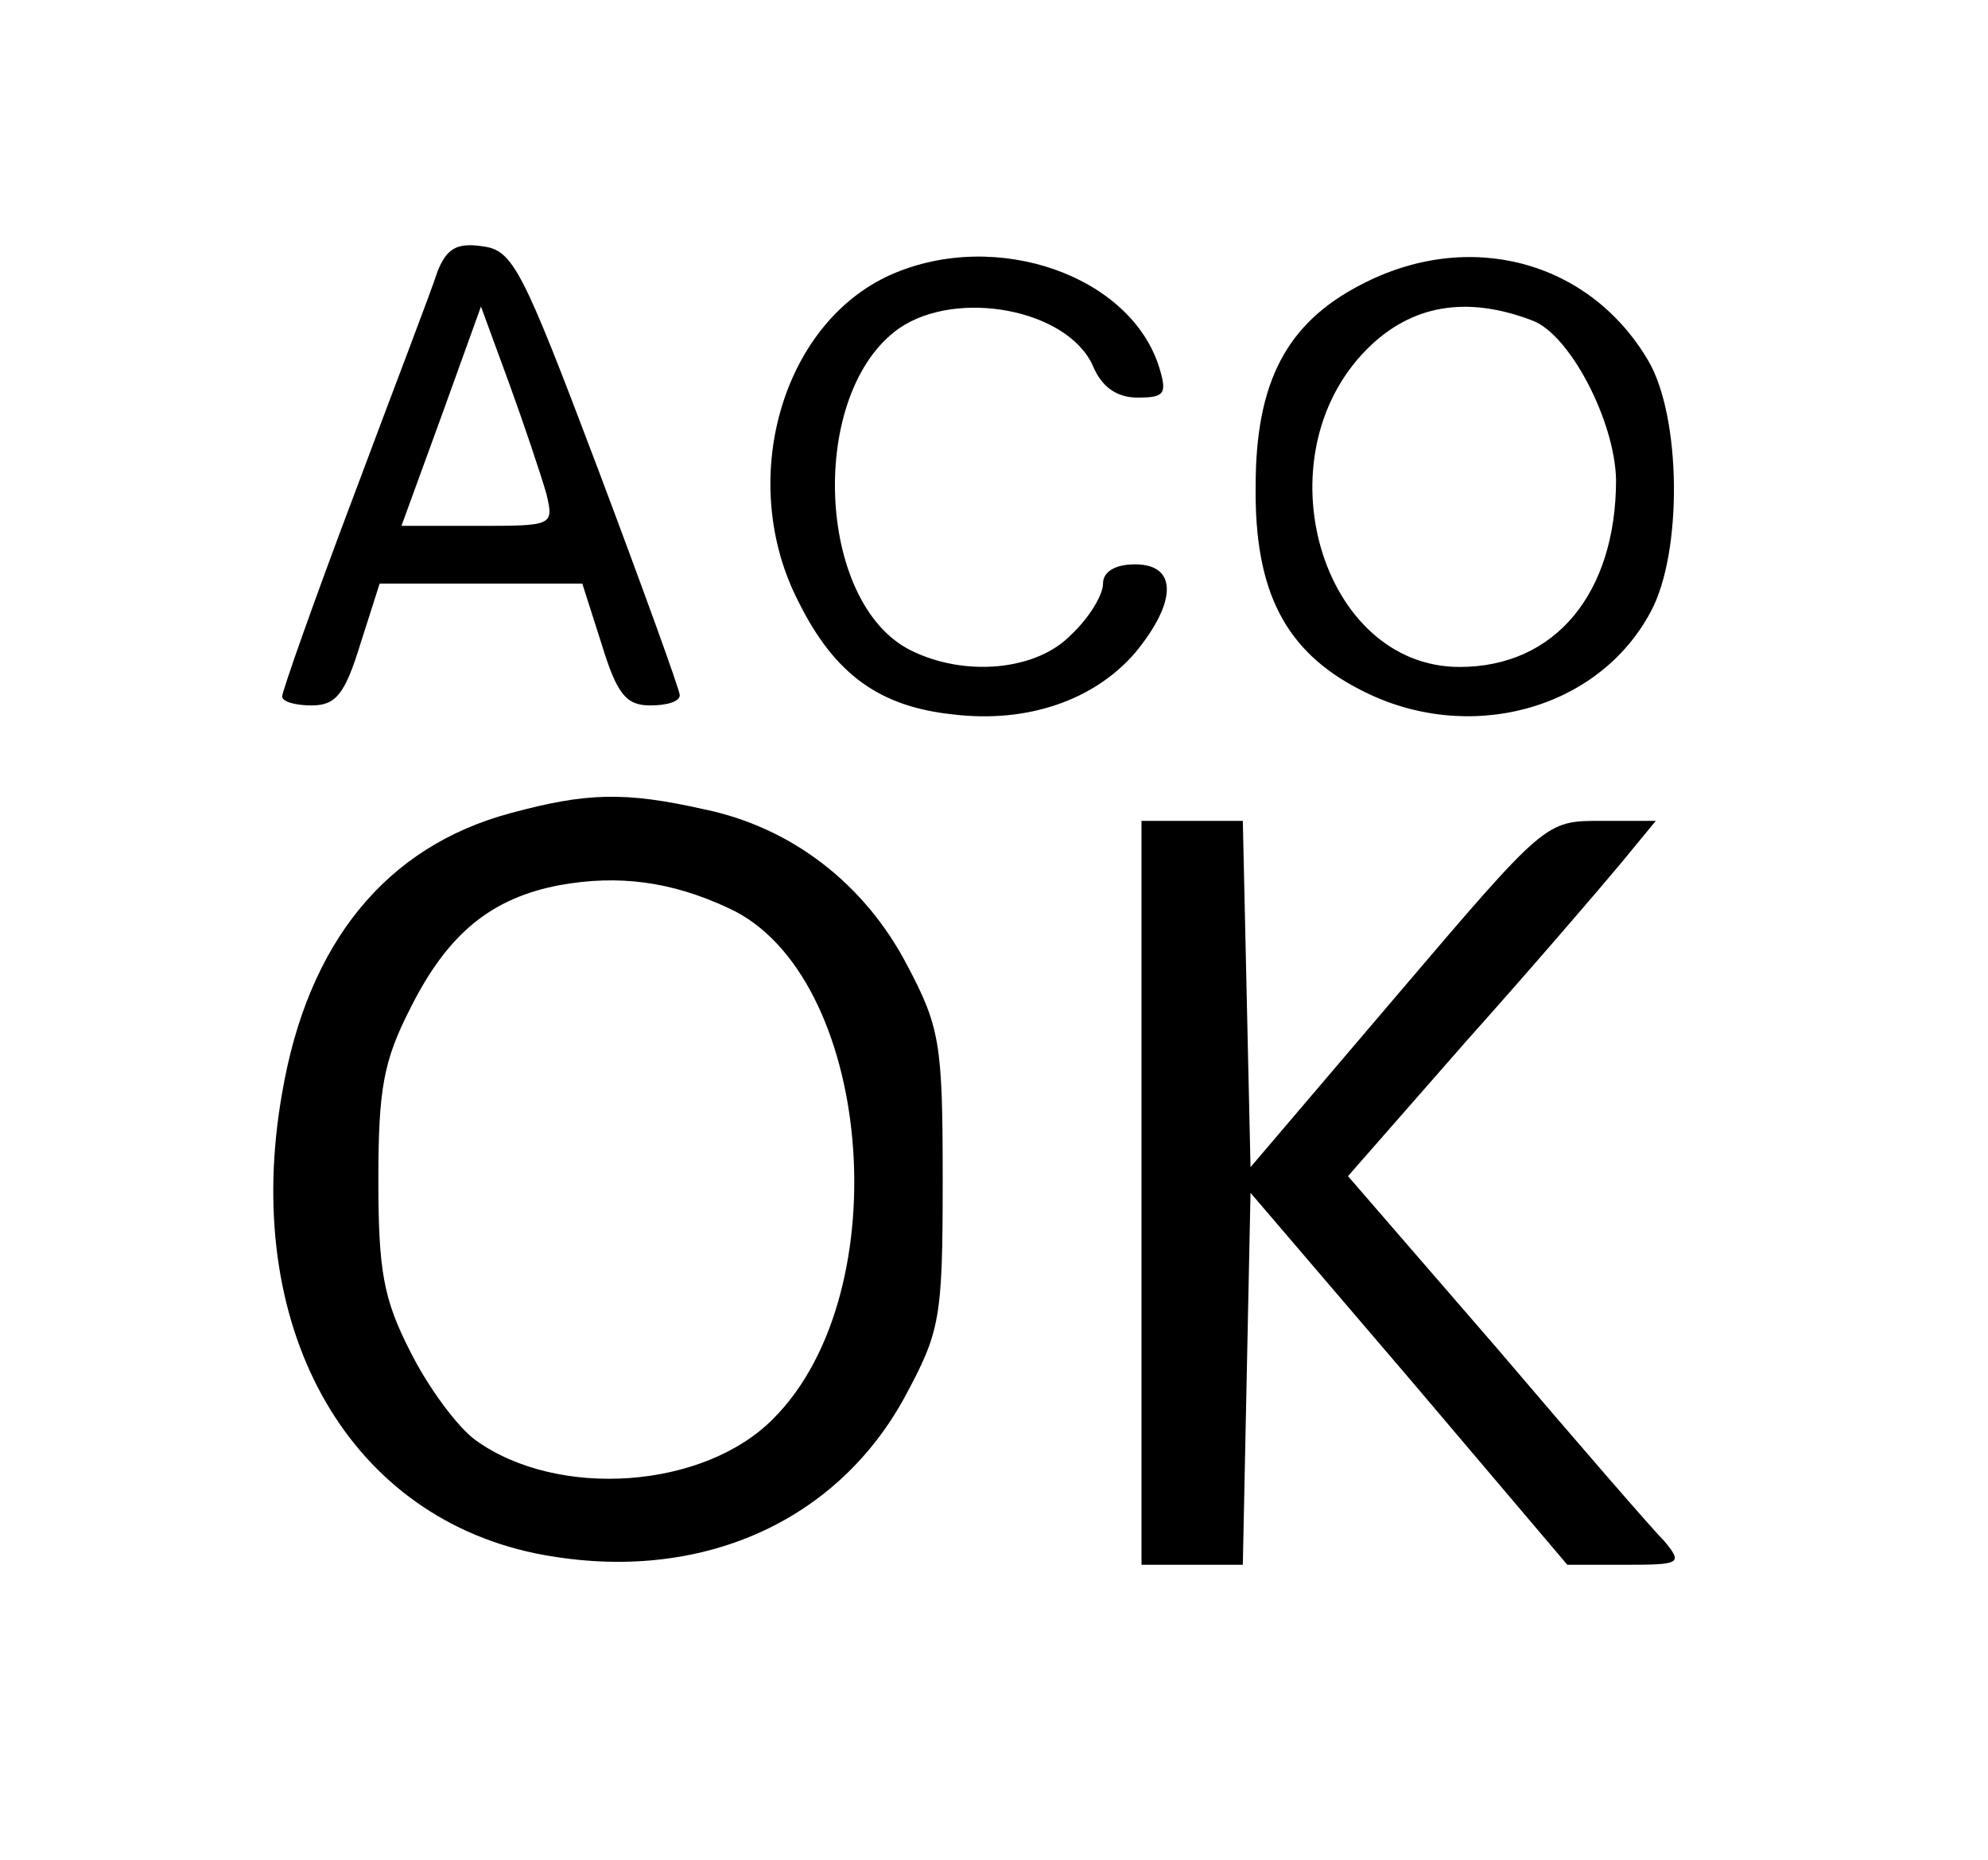
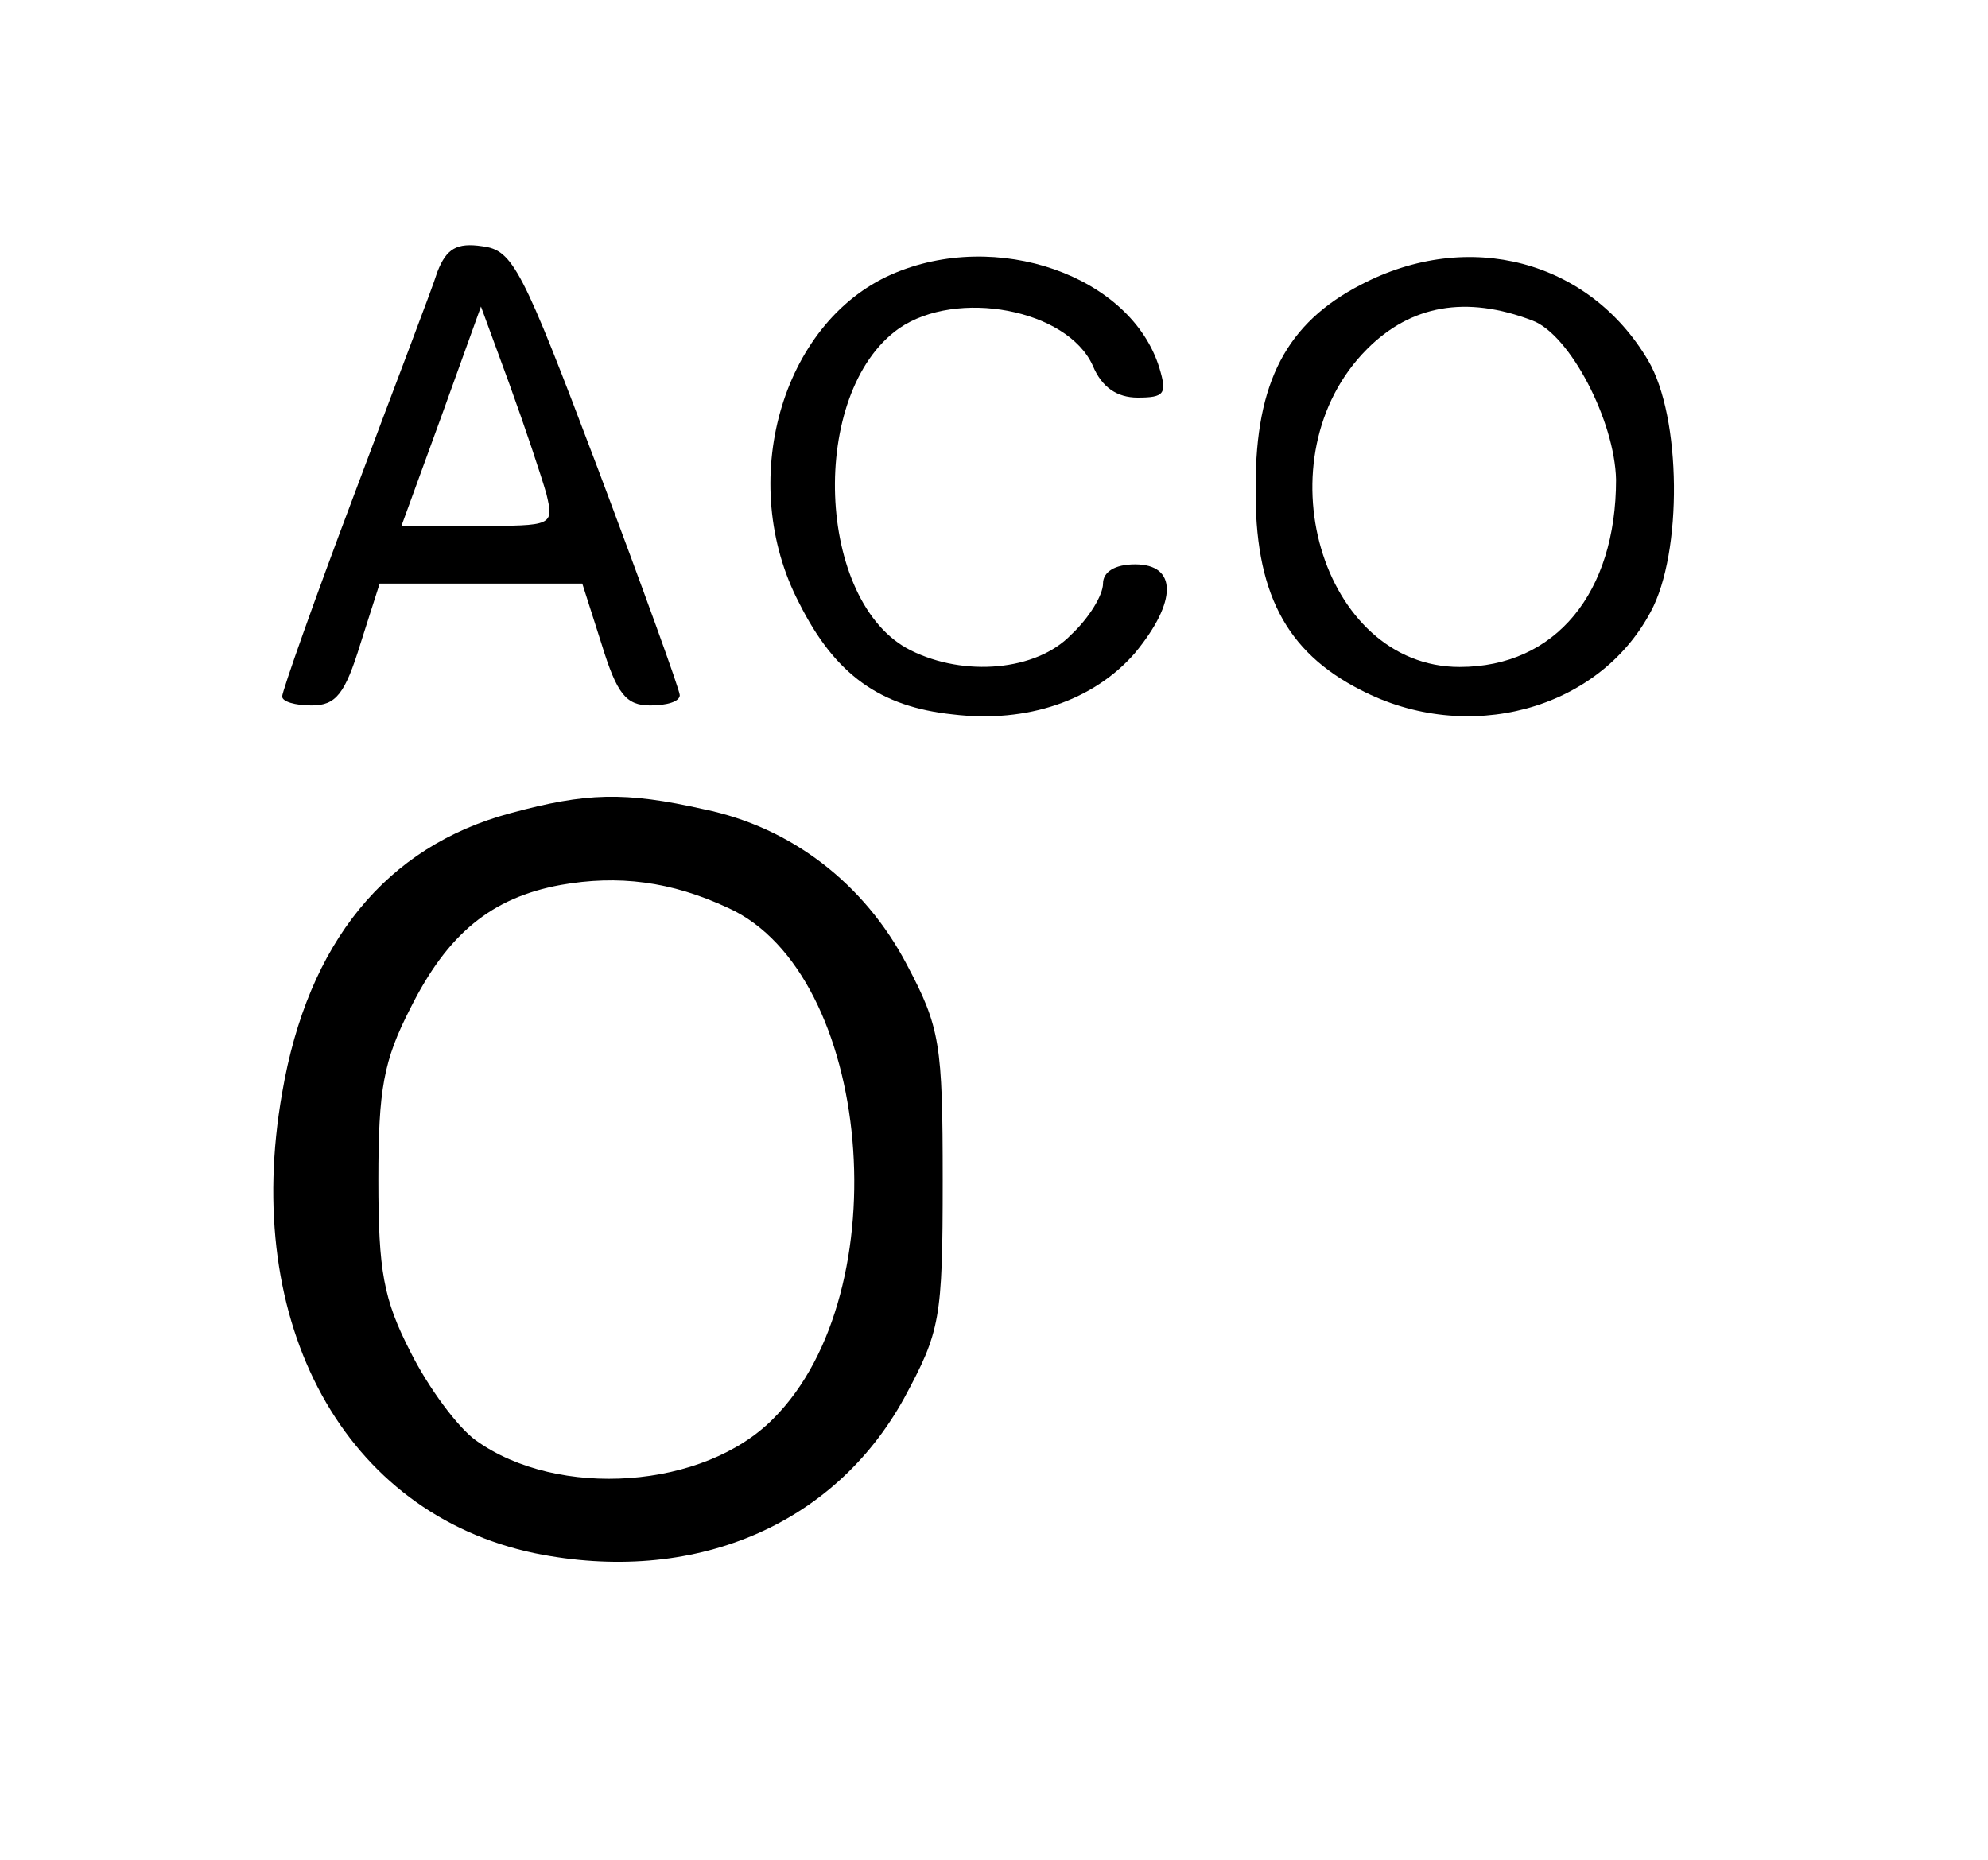
<svg xmlns="http://www.w3.org/2000/svg" version="1.0" width="155pt" height="145pt" viewBox="0 0 155 145" preserveAspectRatio="xMidYMid meet">
  <g transform="translate(0,145) scale(0.1,-0.1)" fill="#000000" stroke="none">
    <path d="M341 1238 c-4 -13 -34 -91 -65 -174 -31 -82 -56 -153 -56 -157 0 -4 10 -7 23 -7 19 0 26 9 38 48 l15 47 79 0 79 0 15 -47 c12 -39 19 -48 38 -48 13 0 23 3 23 8 0 4 -29 84 -64 177 -59 156 -66 170 -90 173 -20 3 -28 -2 -35 -20z m85 -173 c6 -25 5 -25 -54 -25 l-59 0 31 85 31 86 22 -60 c12 -33 25 -72 29 -86z" />
    <path d="M695 1236 c-86 -38 -121 -162 -72 -256 28 -56 63 -81 120 -87 58 -7 110 11 142 48 33 40 33 69 0 69 -16 0 -25 -6 -25 -15 0 -9 -11 -27 -25 -40 -27 -28 -83 -33 -125 -12 -74 37 -80 201 -9 251 45 31 131 15 151 -29 7 -17 19 -25 35 -25 21 0 23 3 17 23 -22 72 -127 109 -209 73z" />
    <path d="M1061 1228 c-58 -30 -82 -76 -82 -157 -1 -82 23 -129 82 -159 83 -43 185 -16 226 61 25 46 24 152 -2 196 -46 78 -140 103 -224 59z m134 -28 c29 -11 64 -78 65 -124 0 -88 -47 -146 -122 -146 -108 0 -156 164 -72 248 34 34 77 42 129 22z" />
    <path d="M398 816 c-97 -26 -158 -101 -178 -218 -32 -181 49 -328 197 -359 123 -25 233 21 288 121 28 52 30 61 30 170 0 106 -2 119 -28 168 -33 63 -90 107 -158 121 -62 14 -92 13 -151 -3z m170 -74 c112 -51 134 -299 35 -398 -54 -55 -168 -63 -232 -17 -14 10 -37 41 -51 69 -21 41 -25 63 -25 134 0 71 4 93 25 134 29 58 63 86 117 96 45 8 86 3 131 -18z" />
-     <path d="M890 520 l0 -290 40 0 39 0 3 145 3 145 124 -145 123 -145 46 0 c42 0 44 1 30 18 -9 9 -68 77 -131 151 l-116 134 92 105 c51 57 105 120 120 138 l28 34 -43 0 c-43 0 -43 0 -158 -135 l-115 -135 -3 135 -3 135 -39 0 -40 0 0 -290z" />
  </g>
</svg>